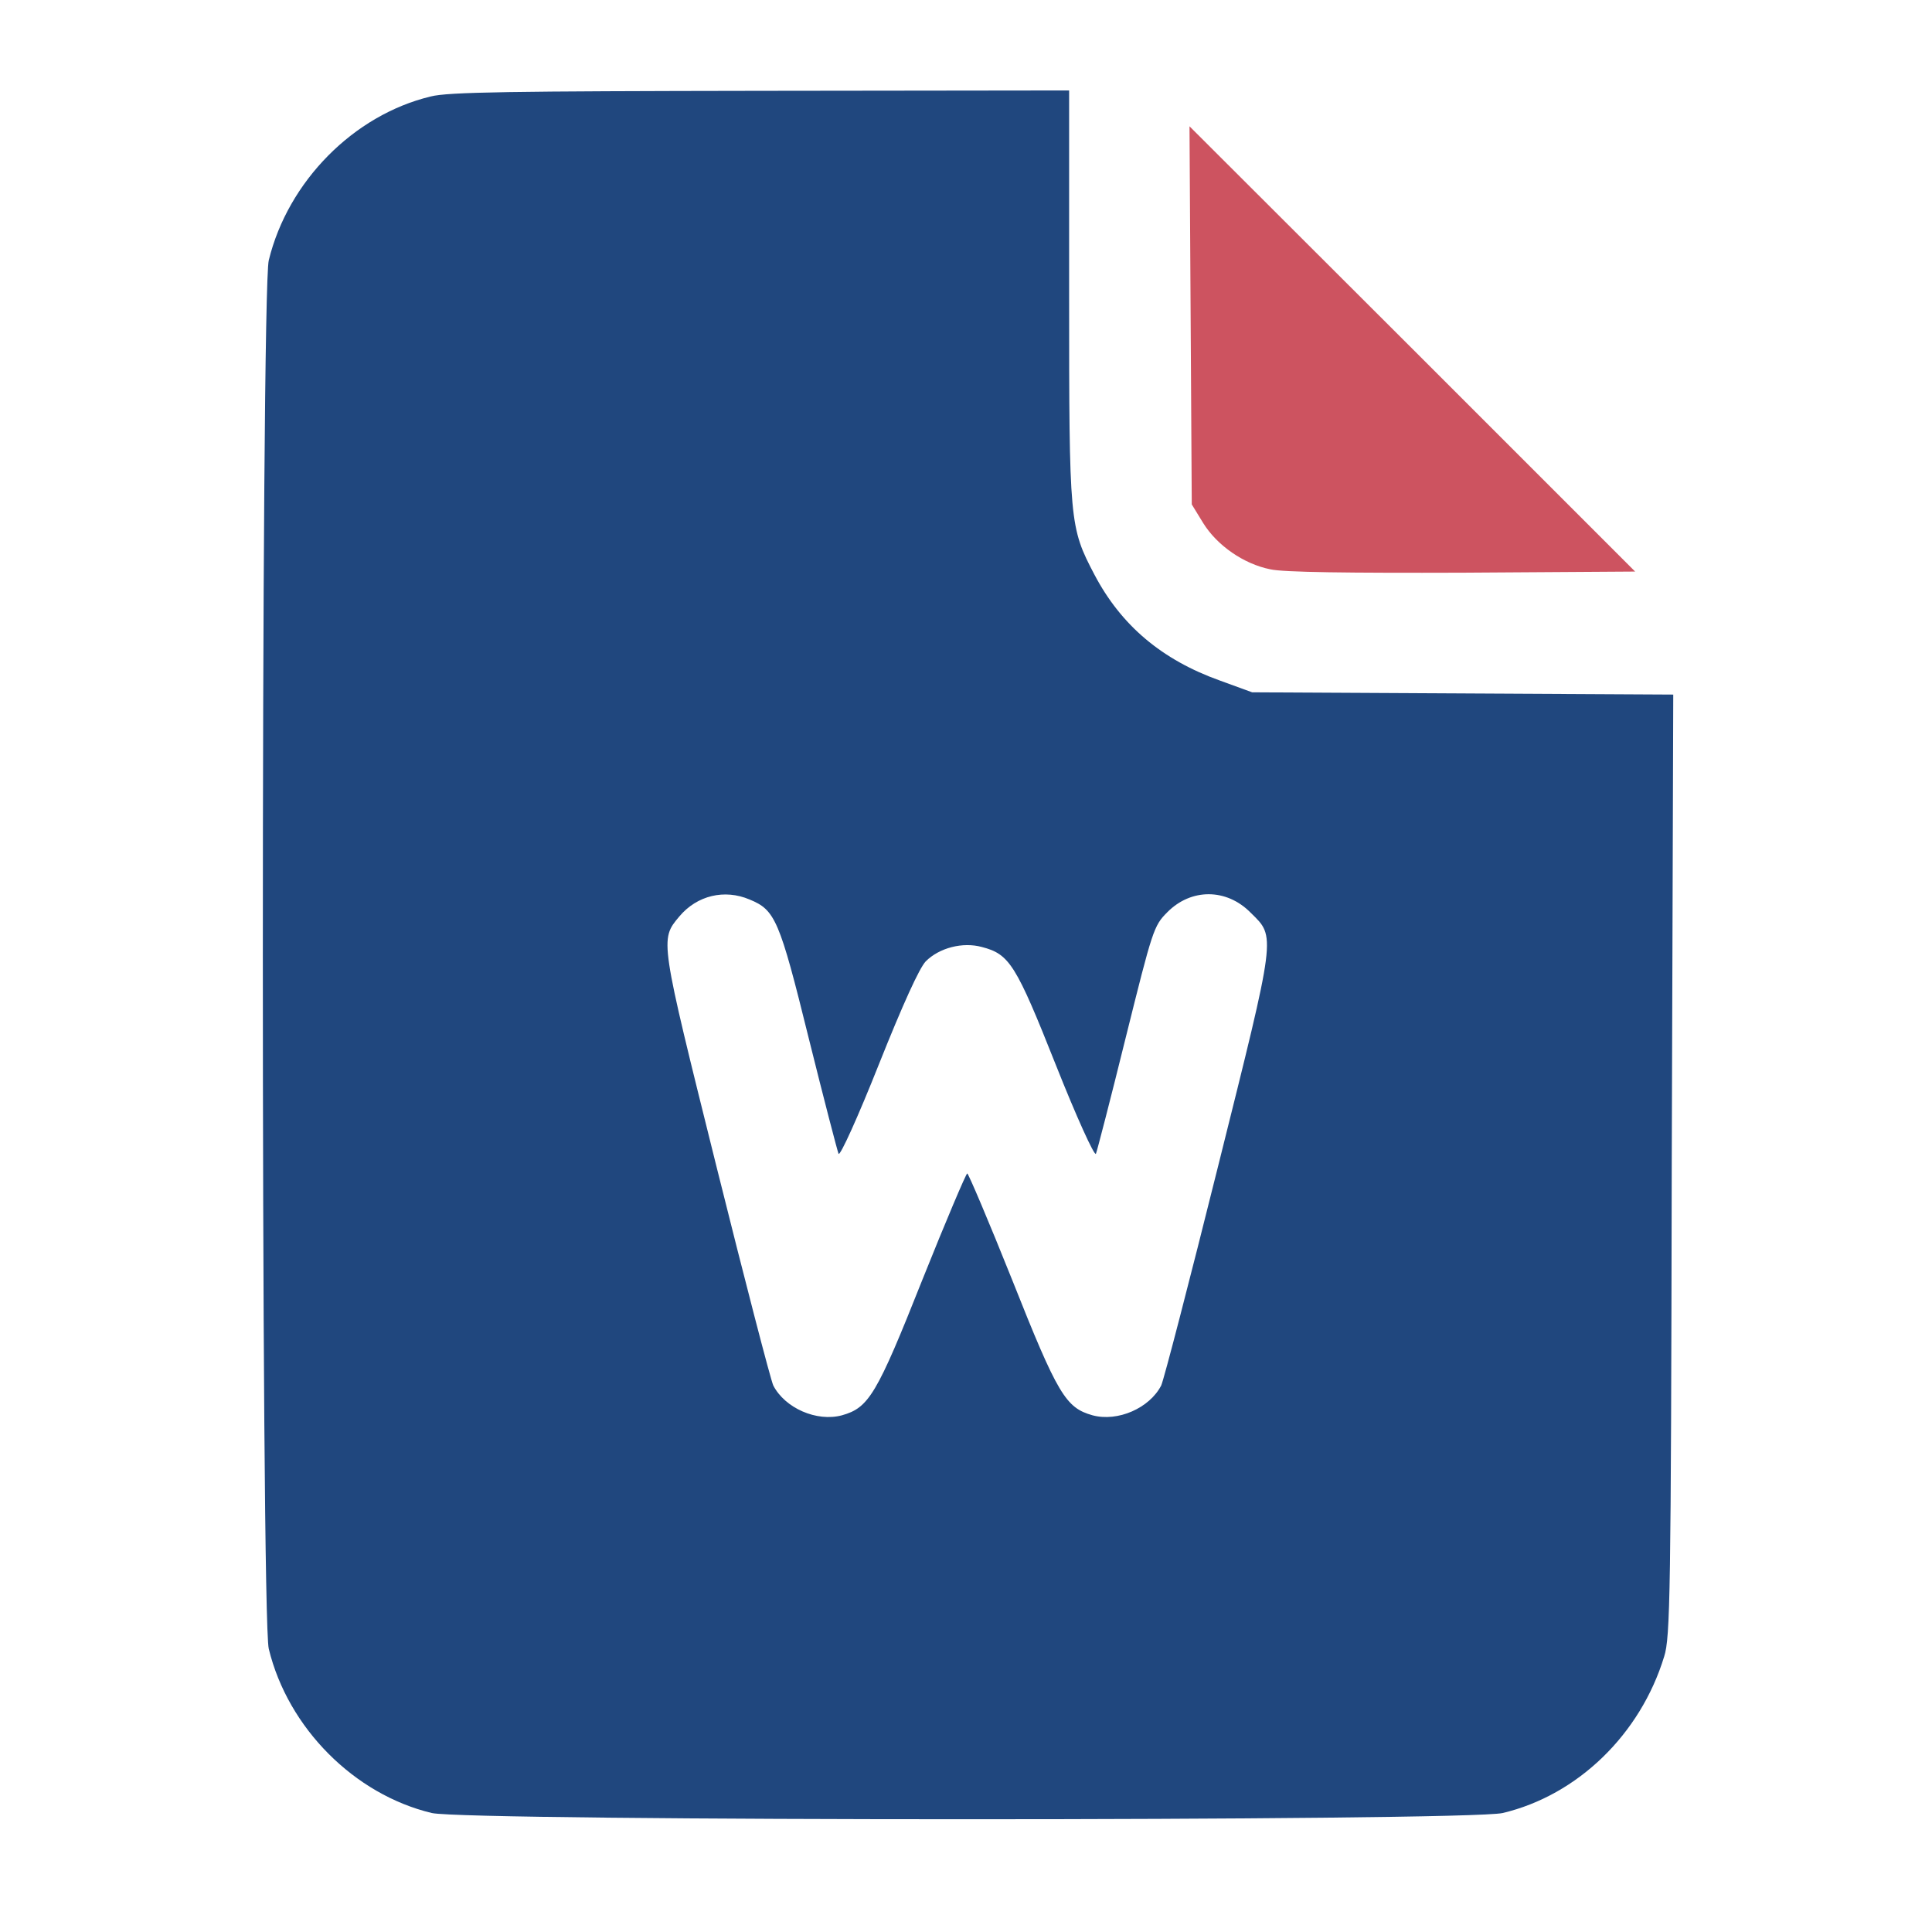
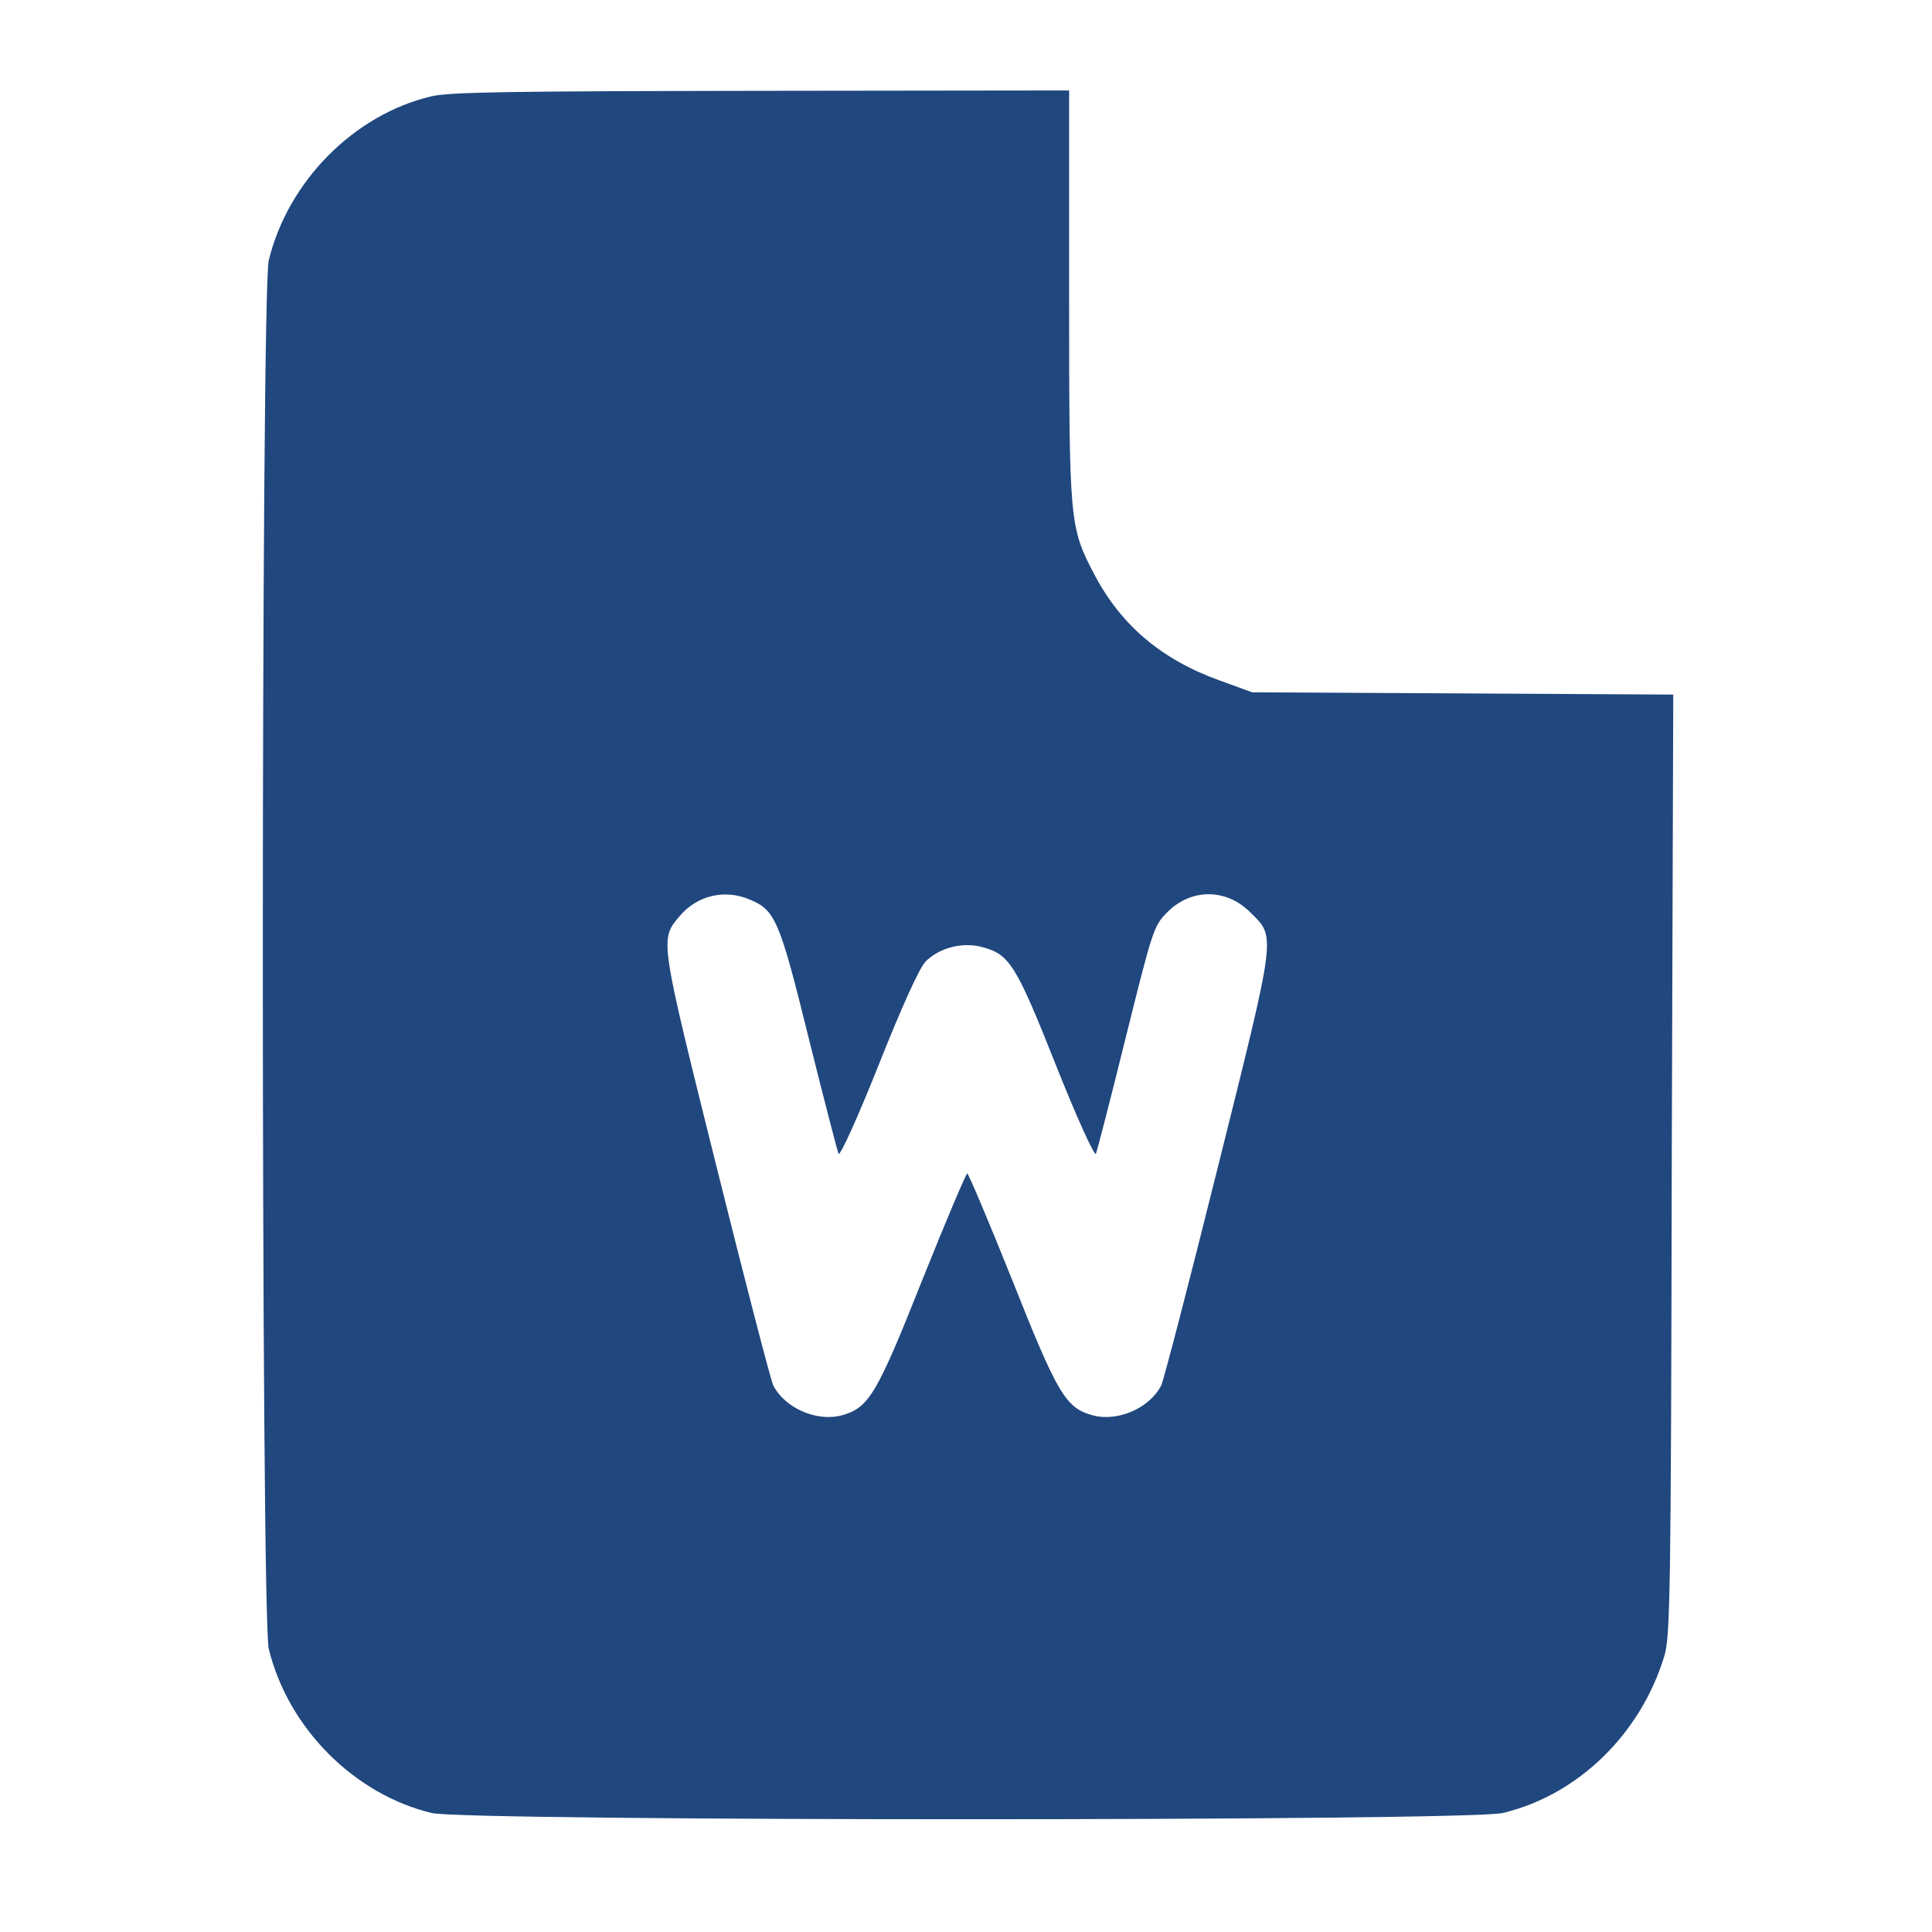
<svg xmlns="http://www.w3.org/2000/svg" id="Layer_1" viewBox="0 0 512 512">
  <defs>
    <style>.cls-1{fill:#20477e;}.cls-2{fill:#cd5360;}</style>
  </defs>
-   <path class="cls-1" d="m114.13,25.57c-20.4,4.9-37.8,22.5-42.9,43.4-2.1,8.2-2.1,359.8,0,368,5.1,21,22.7,38.6,43.2,43.5,9.6,2.2,274.2,2.2,283.8,0,19.8-4.7,36.5-20.8,42.8-41.5,1.6-5,1.8-16.4,2-130.2l.4-124.7-55.8-.3-55.8-.3-8.5-3.1c-15.4-5.5-26.2-14.6-33.3-28.1-6.6-12.6-6.7-13.6-6.7-74.1V23.97l-81.7.1c-66.1.1-82.9.3-87.5,1.5Zm84.5,212.8c6.8,2.8,7.9,5.2,15.7,36.8,4,16.1,7.6,29.9,7.9,30.6.4.7,5.2-9.9,10.6-23.5,6.5-16.3,10.8-25.7,12.5-27.5,3.6-3.6,9.8-5.2,14.9-3.8,7.3,1.9,9,4.6,19.6,31.3,5.4,13.6,10.2,24.2,10.6,23.5.3-.7,3.9-14.6,7.9-30.8,7.1-28.5,7.4-29.6,11-33.2,6.3-6.4,15.7-6.4,22.1.1,6.7,6.6,6.9,5-8.6,67.1-7.6,30.5-14.4,56.7-15.1,58.2-3.1,6-11.5,9.7-18.2,7.9-7.1-2-9.2-5.4-21.3-35.9-6.2-15.5-11.6-28.2-11.9-28.2s-5.7,12.7-11.9,28.2c-12.1,30.5-14.2,33.9-21.3,35.9-6.7,1.8-15.1-1.9-18.2-7.9-.7-1.5-7.5-27.7-15.1-58.2-15-60.3-15-59.9-9.8-66.1,4.7-5.6,12-7.3,18.6-4.5Z" />
-   <path class="cls-2" d="m315.53,83.57l.3,50.1,3,4.9c3.7,6,10.8,10.9,17.8,12.3,3.4.8,21,1,51,.9l45.7-.3-59-59-59.1-59,.3,50.1Z" />
+   <path class="cls-1" d="m114.13,25.57c-20.4,4.9-37.8,22.5-42.9,43.4-2.1,8.2-2.1,359.8,0,368,5.1,21,22.7,38.6,43.2,43.5,9.6,2.2,274.2,2.2,283.8,0,19.8-4.7,36.5-20.8,42.8-41.5,1.6-5,1.8-16.4,2-130.2l.4-124.7-55.8-.3-55.8-.3-8.5-3.1c-15.4-5.5-26.2-14.6-33.3-28.1-6.6-12.6-6.7-13.6-6.7-74.1V23.97l-81.7.1c-66.1.1-82.9.3-87.5,1.5m84.5,212.8c6.8,2.8,7.9,5.2,15.7,36.8,4,16.1,7.6,29.9,7.9,30.6.4.7,5.2-9.9,10.6-23.5,6.5-16.3,10.8-25.7,12.5-27.5,3.6-3.6,9.8-5.2,14.9-3.8,7.3,1.9,9,4.6,19.6,31.3,5.4,13.6,10.2,24.2,10.6,23.5.3-.7,3.9-14.6,7.9-30.8,7.1-28.5,7.4-29.6,11-33.2,6.3-6.4,15.7-6.4,22.1.1,6.7,6.6,6.9,5-8.6,67.1-7.6,30.5-14.4,56.7-15.1,58.2-3.1,6-11.5,9.7-18.2,7.9-7.1-2-9.2-5.4-21.3-35.9-6.2-15.5-11.6-28.2-11.9-28.2s-5.7,12.7-11.9,28.2c-12.1,30.5-14.2,33.9-21.3,35.9-6.7,1.8-15.1-1.9-18.2-7.9-.7-1.5-7.5-27.7-15.1-58.2-15-60.3-15-59.9-9.8-66.1,4.7-5.6,12-7.3,18.6-4.5Z" />
</svg>